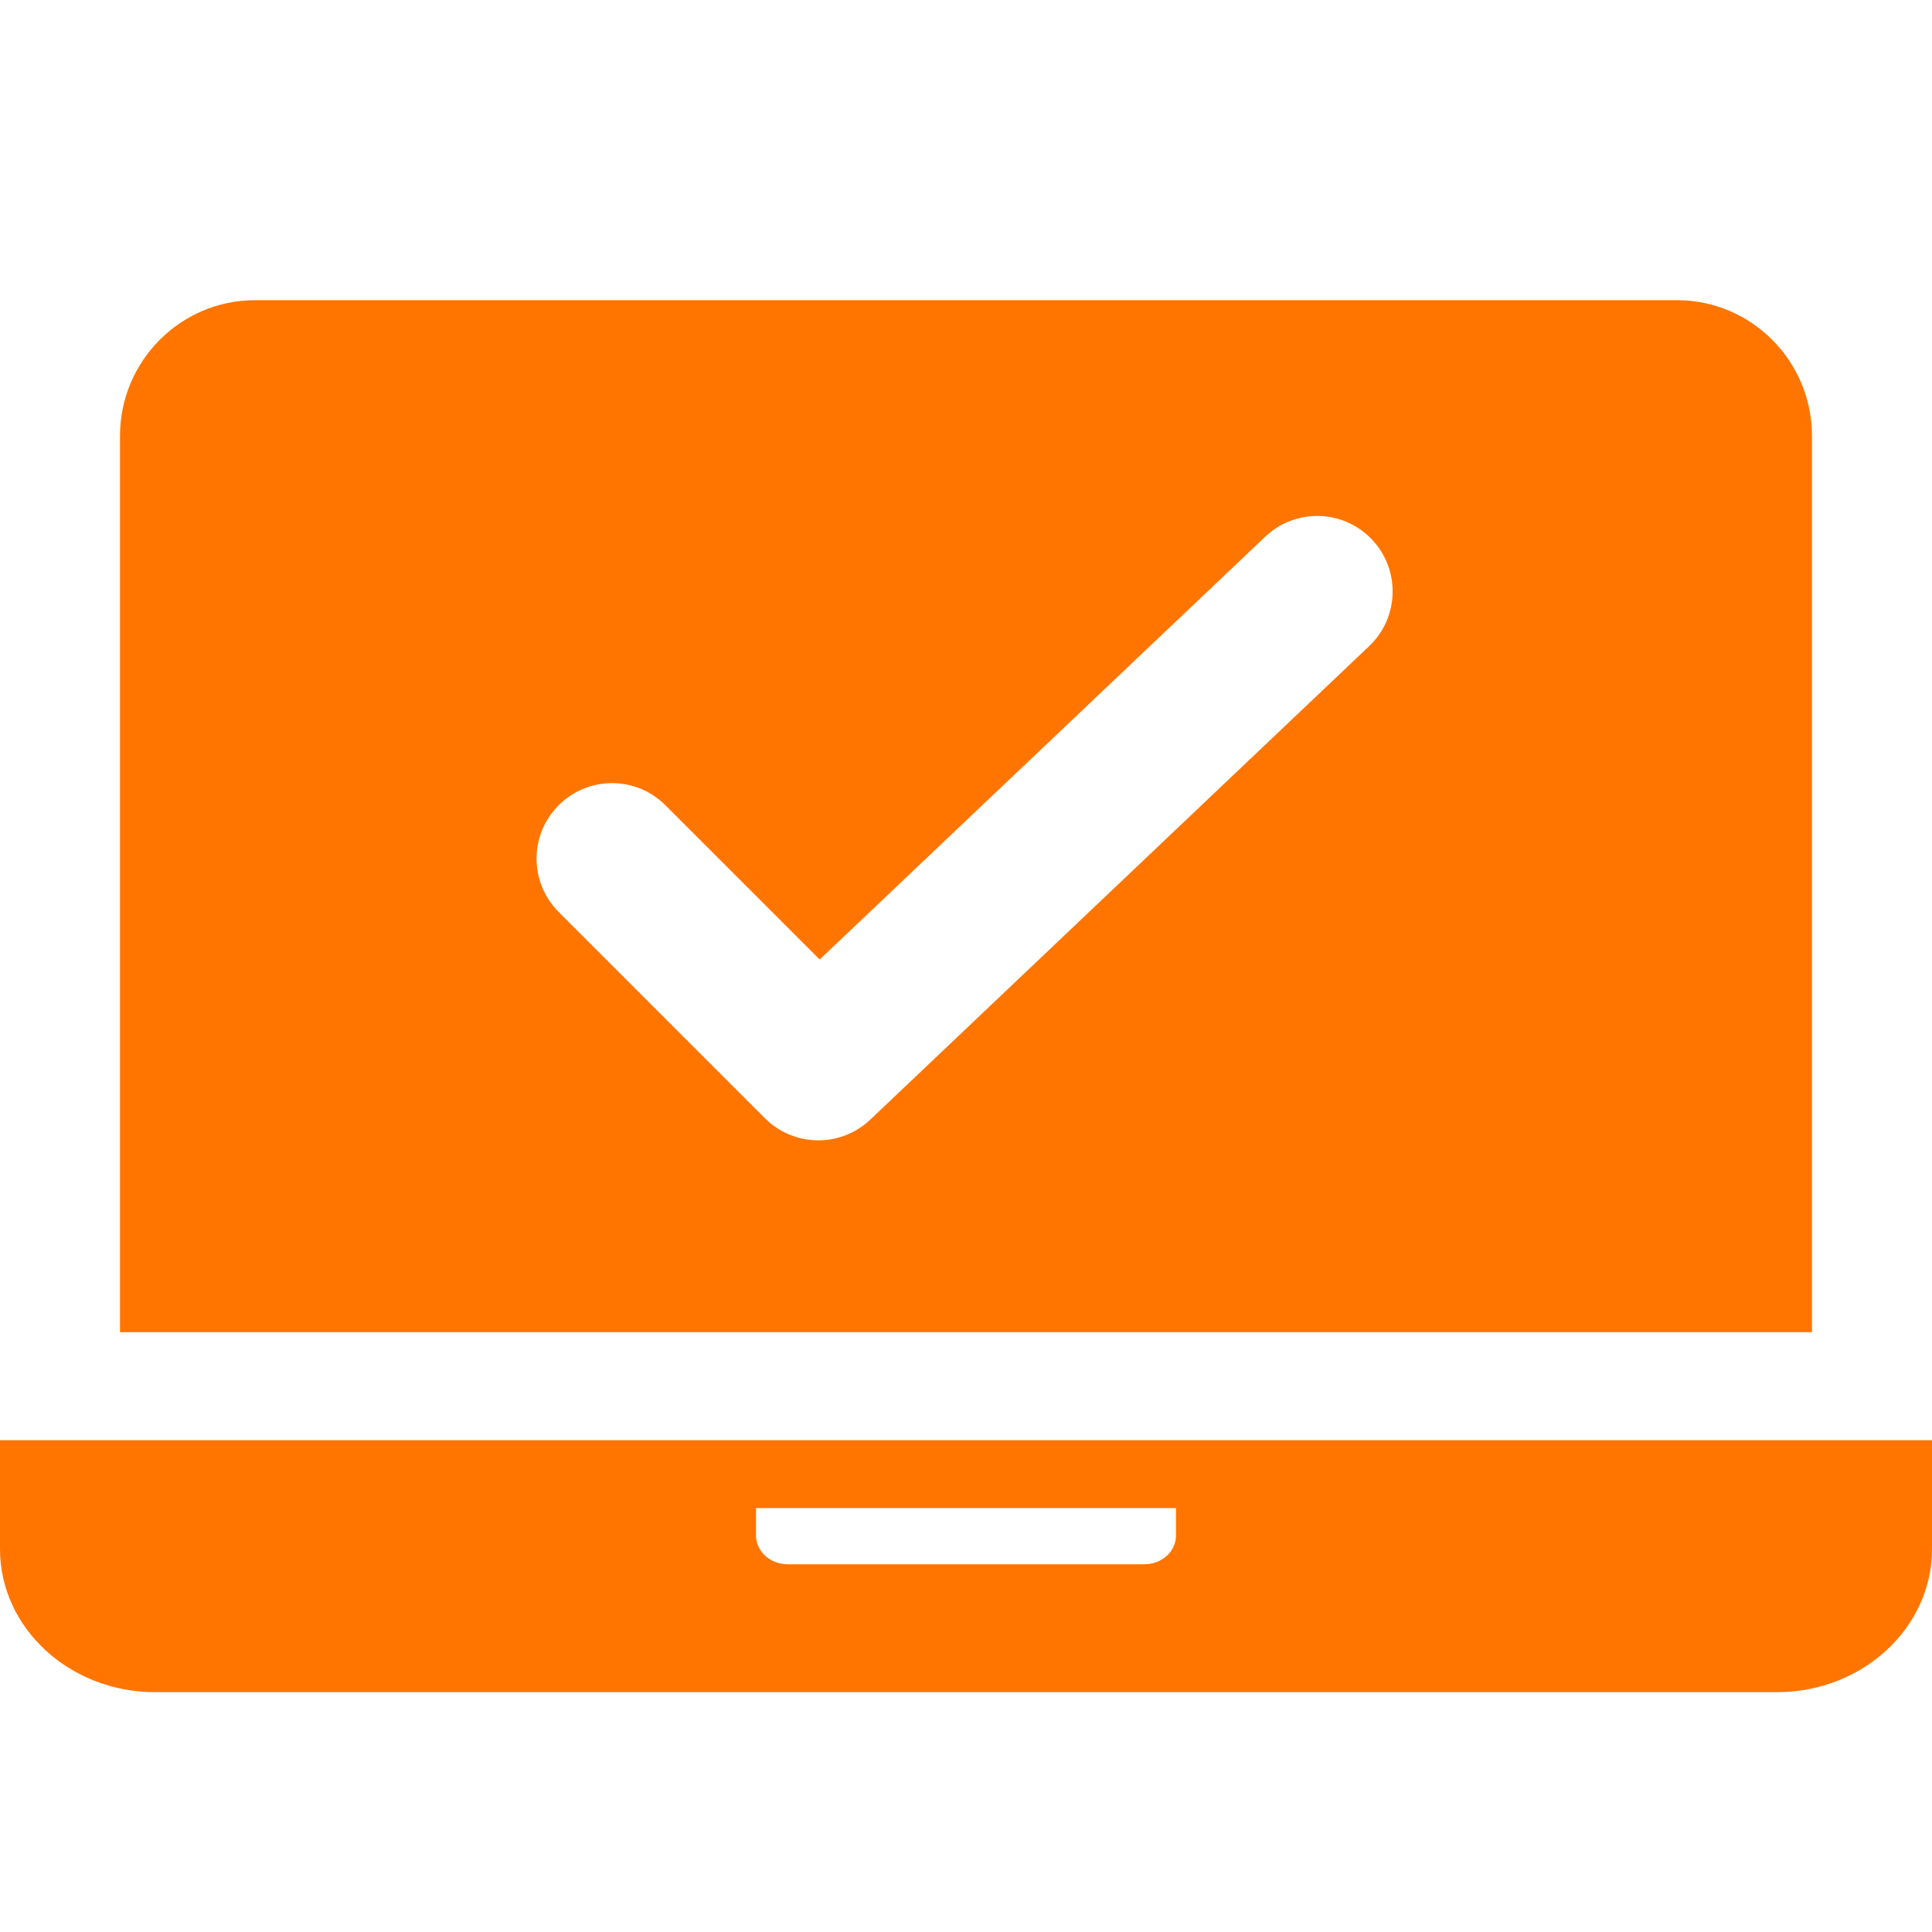
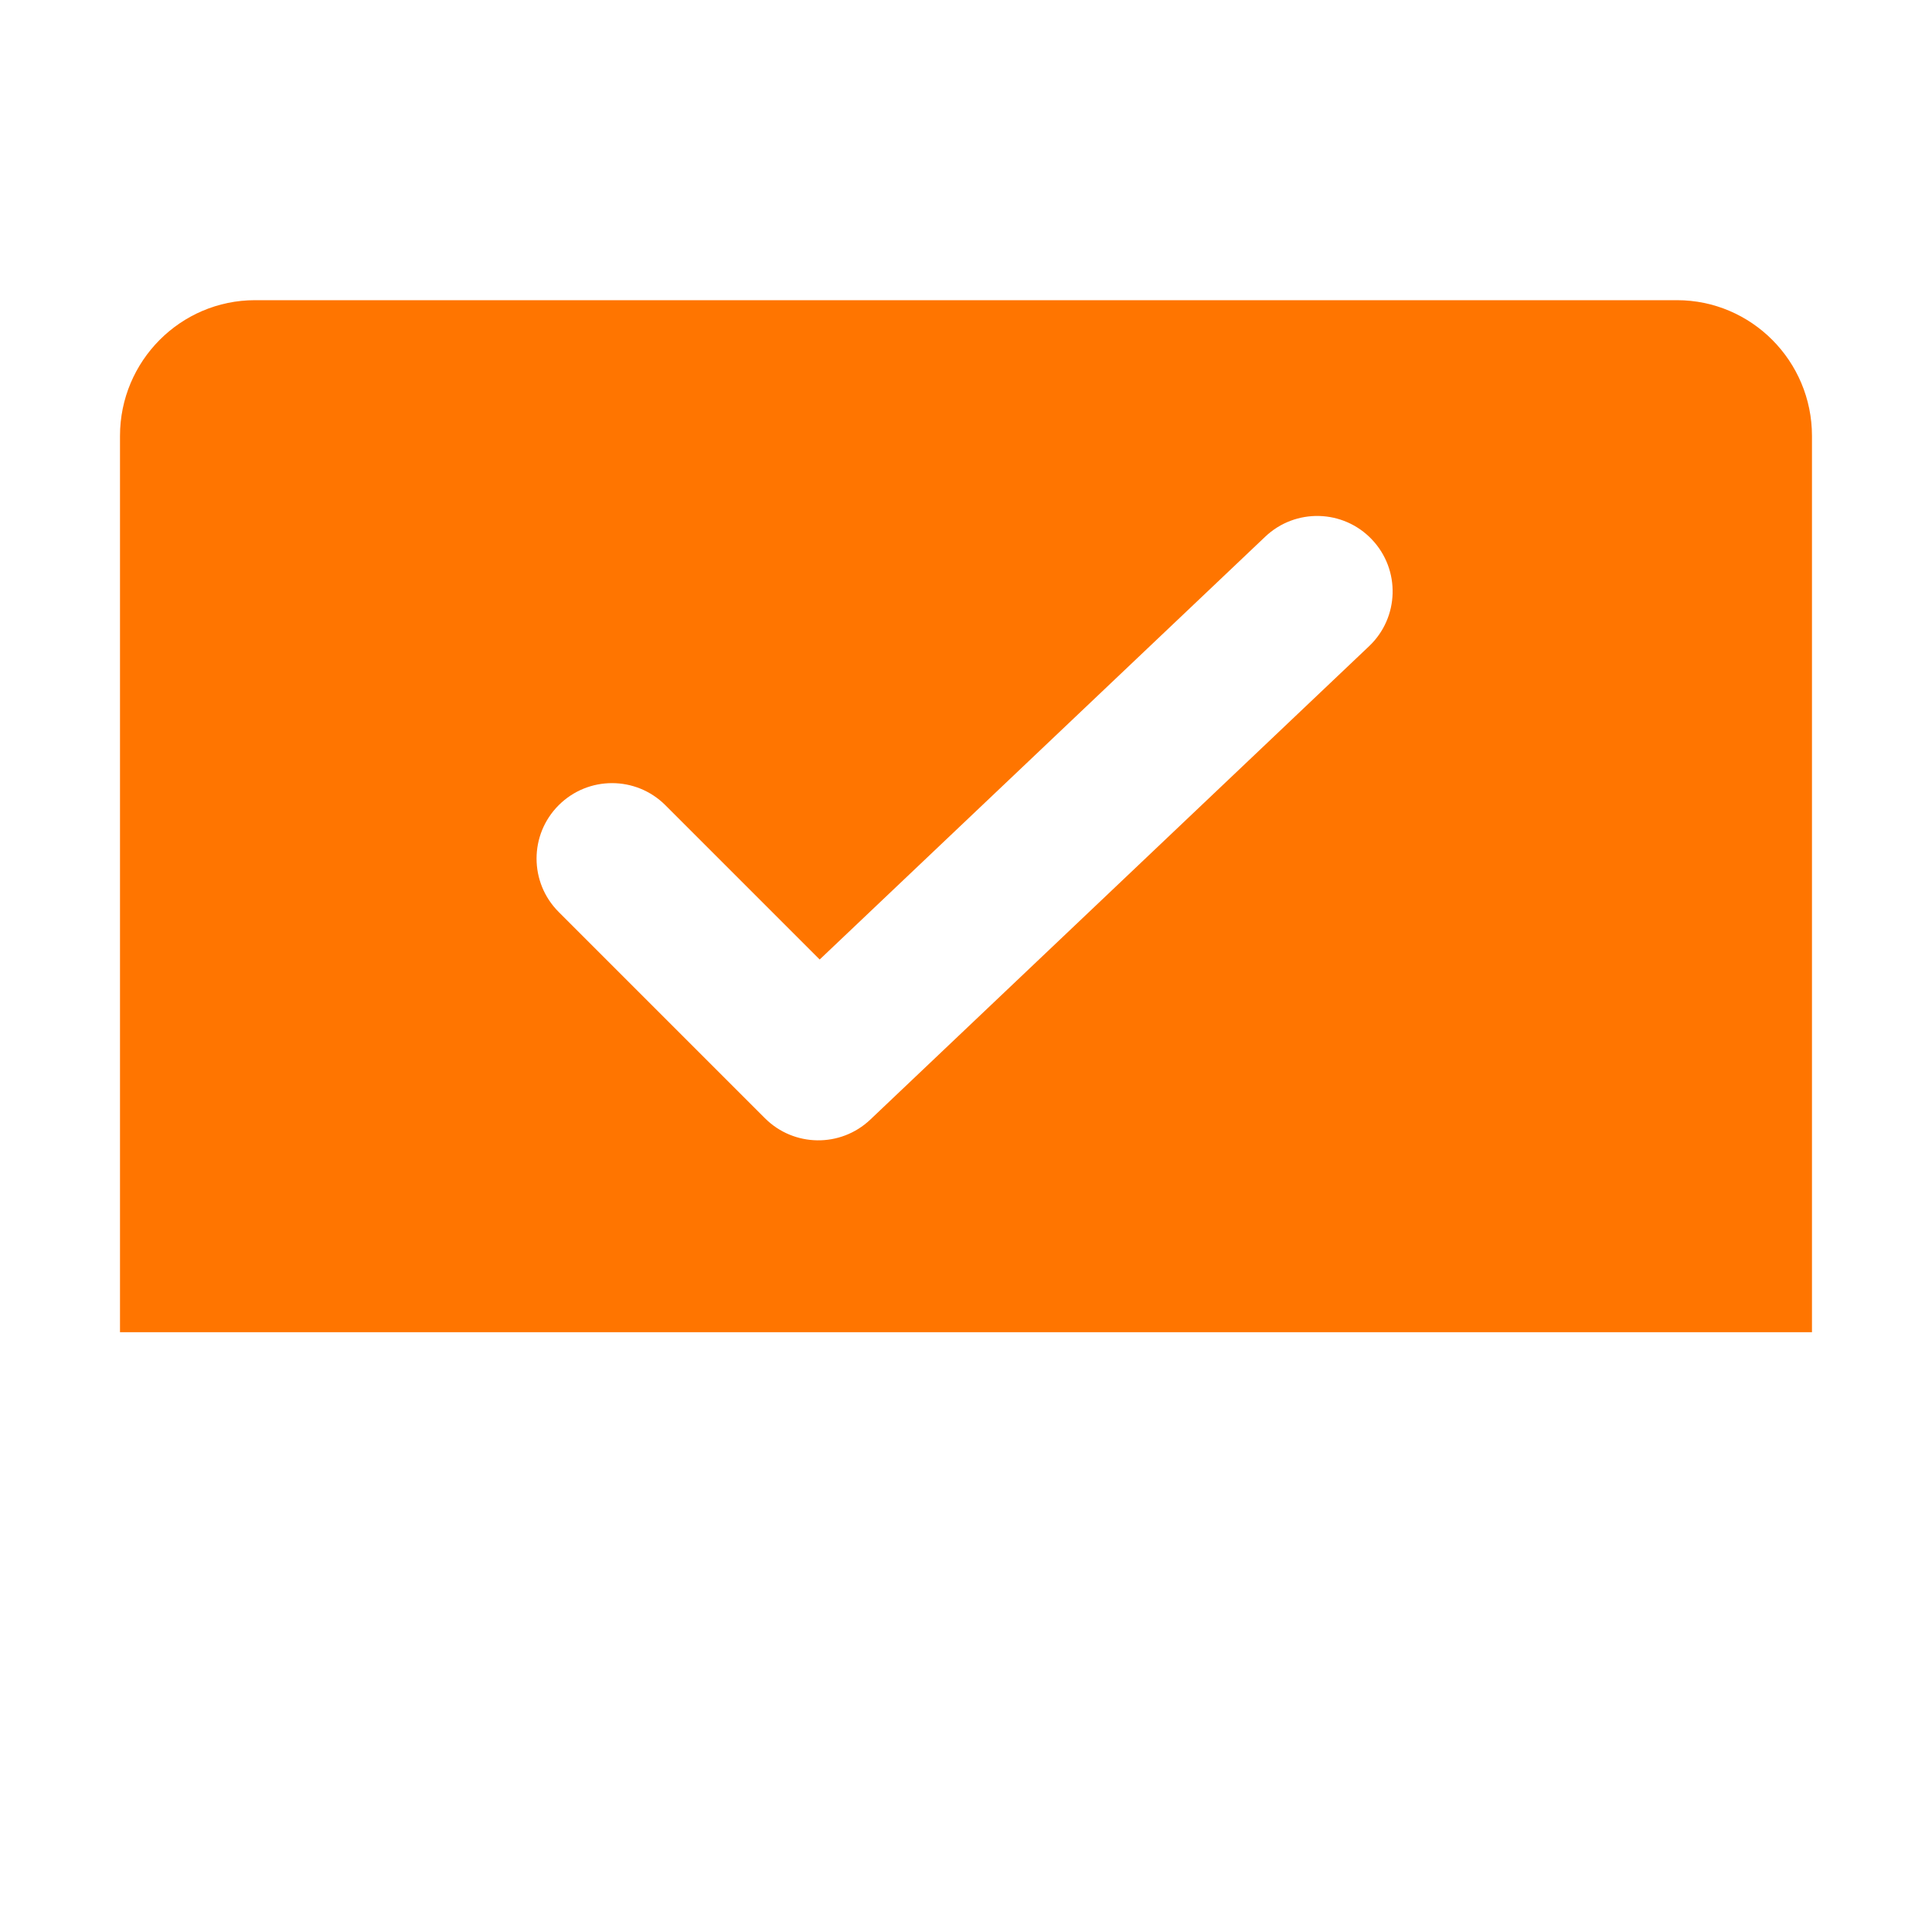
<svg xmlns="http://www.w3.org/2000/svg" width="64" height="64" viewBox="0 0 64 64" fill="none">
-   <path d="M0 47.709V51.314C0 53.929 2.305 56.056 5.139 56.056H58.861C61.694 56.056 64 53.929 64 51.314V47.709H0ZM25.044 50.869V49.958H38.956V50.869C38.956 51.394 38.485 51.819 37.906 51.819H26.094C25.515 51.819 25.044 51.394 25.044 50.869Z" fill="#FF7500" />
  <path fill-rule="evenodd" clip-rule="evenodd" d="M55.551 9.944C58.018 9.944 60.024 11.961 60.024 14.441H60.024V44.131H3.975V14.441C3.975 11.961 5.981 9.944 8.448 9.944H55.551ZM45.354 21.405C46.355 20.455 46.397 18.872 45.446 17.871C44.496 16.869 42.913 16.828 41.912 17.779L27.153 31.785L22.042 26.674C21.066 25.698 19.483 25.698 18.507 26.674C17.53 27.65 17.53 29.233 18.507 30.21L25.34 37.043C26.298 38.001 27.846 38.021 28.829 37.089L45.354 21.405Z" fill="#FF7500" />
</svg>